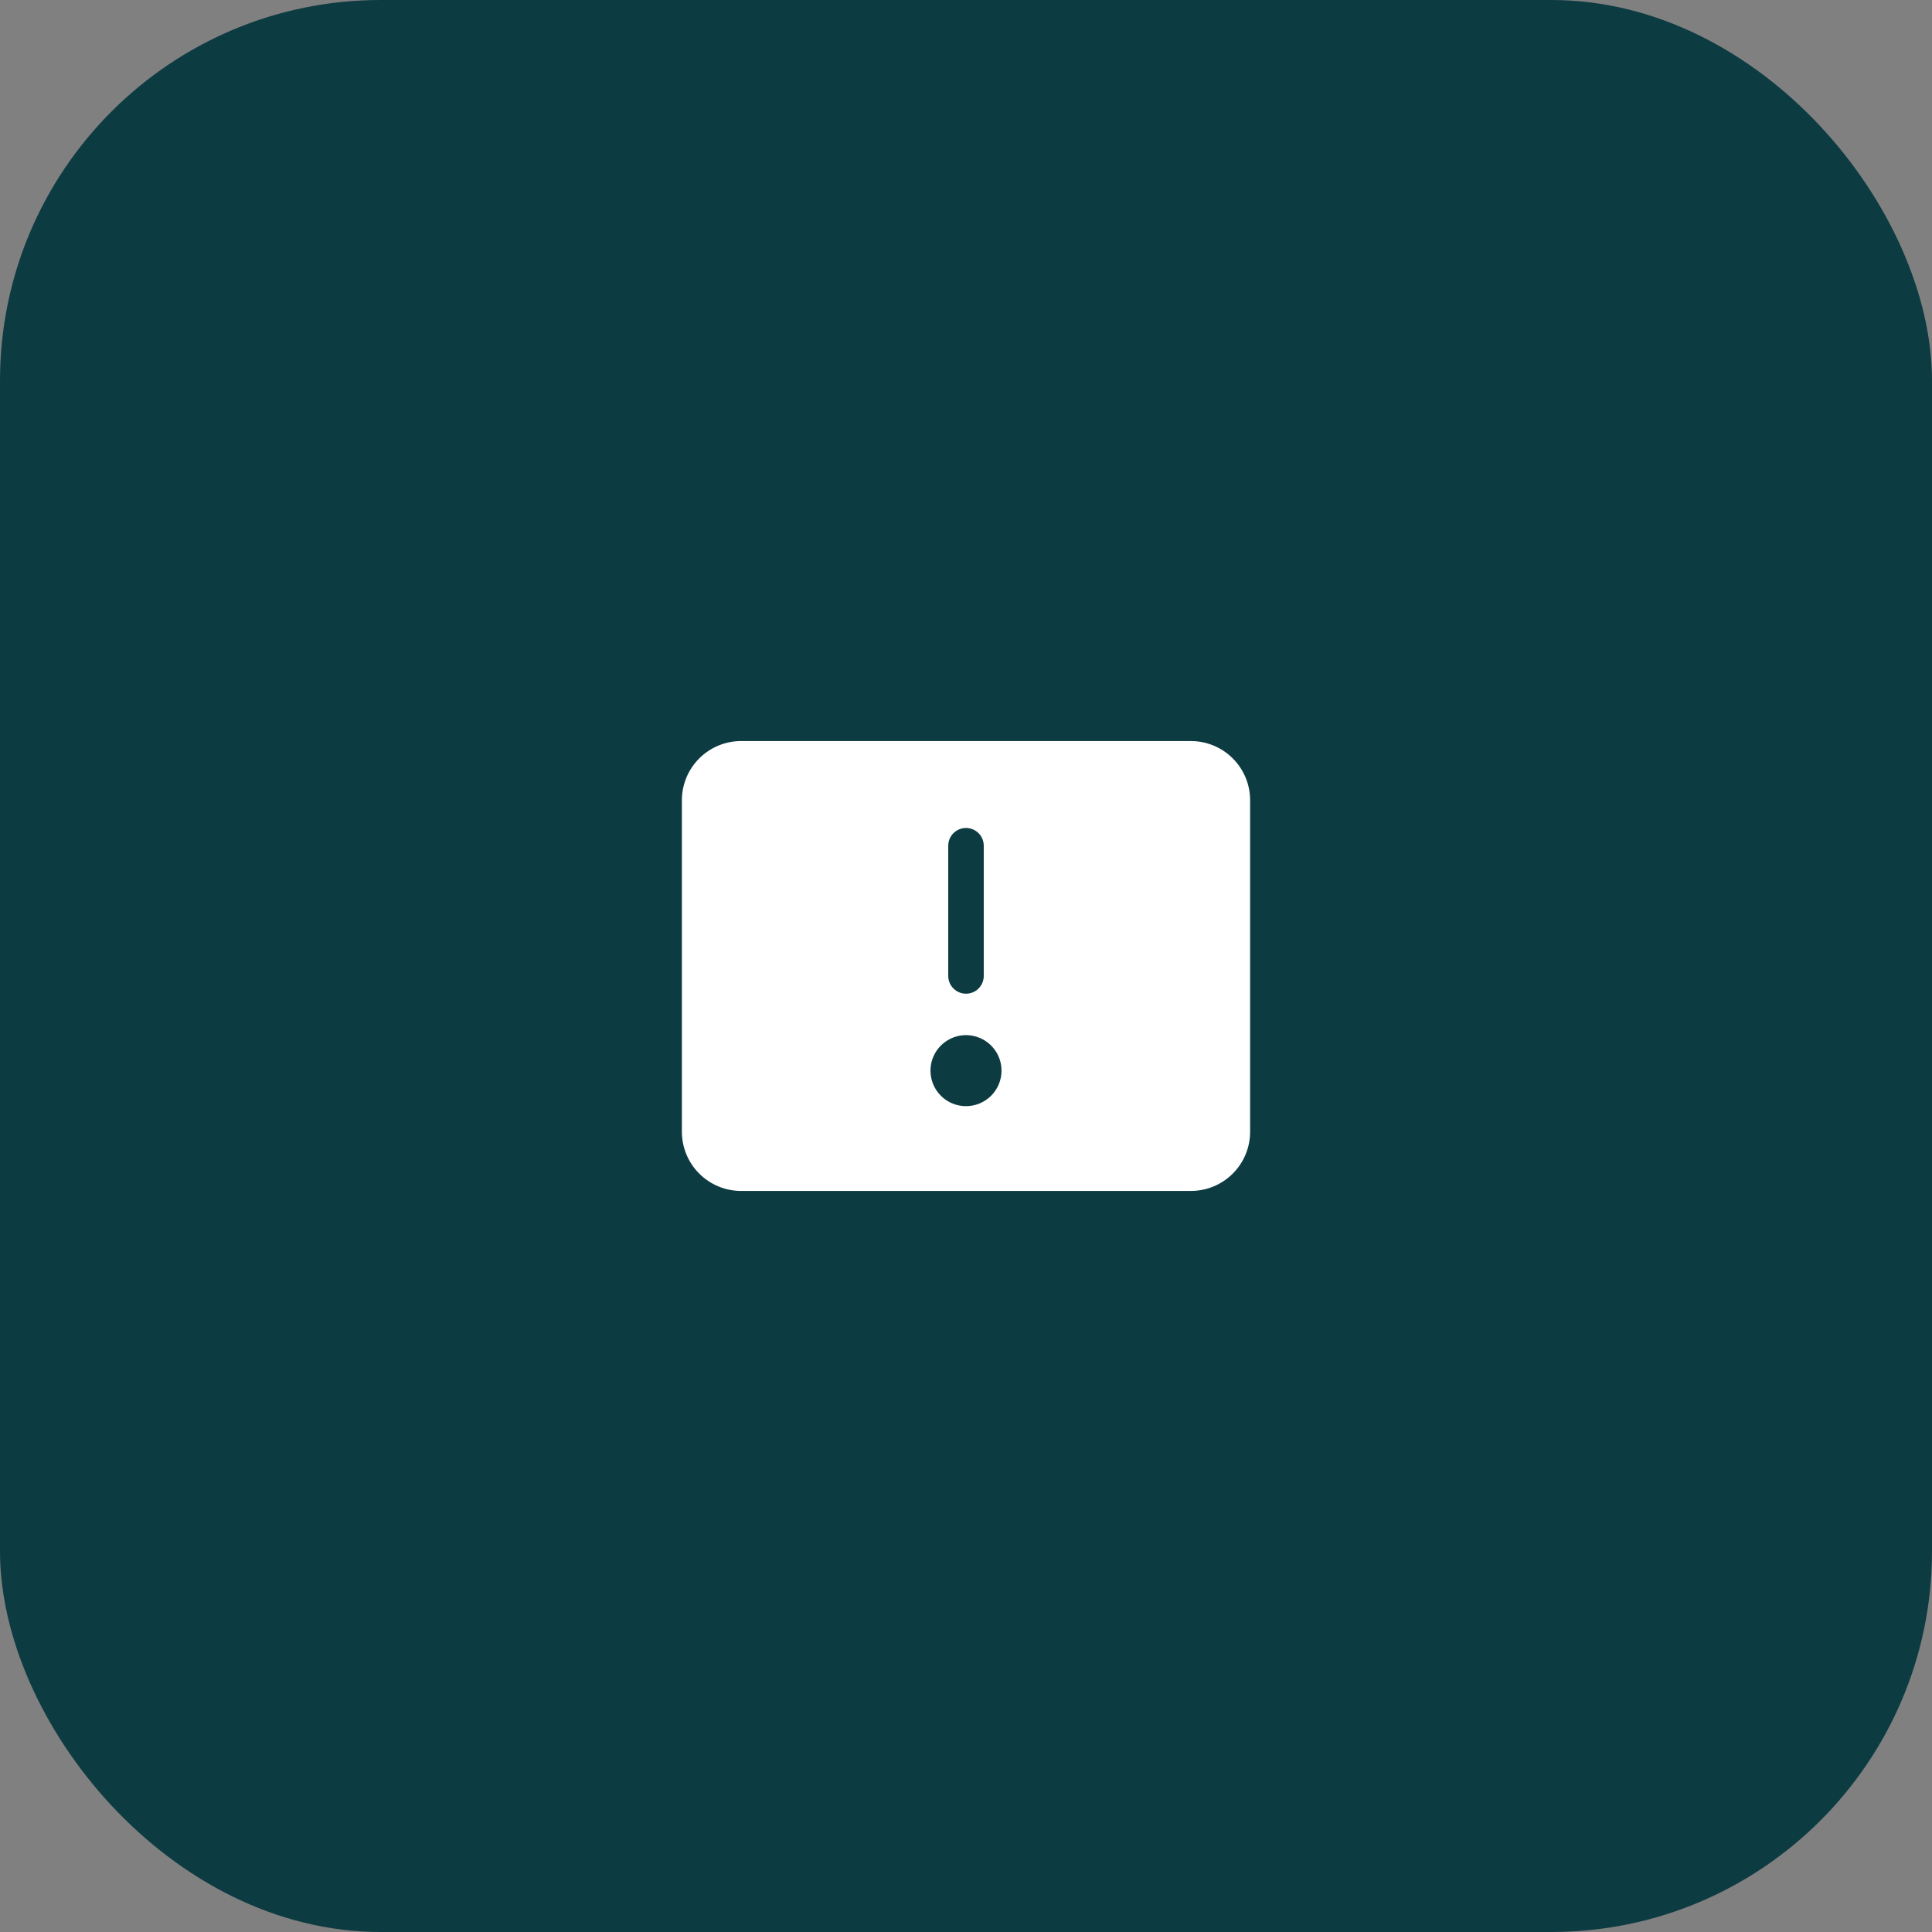
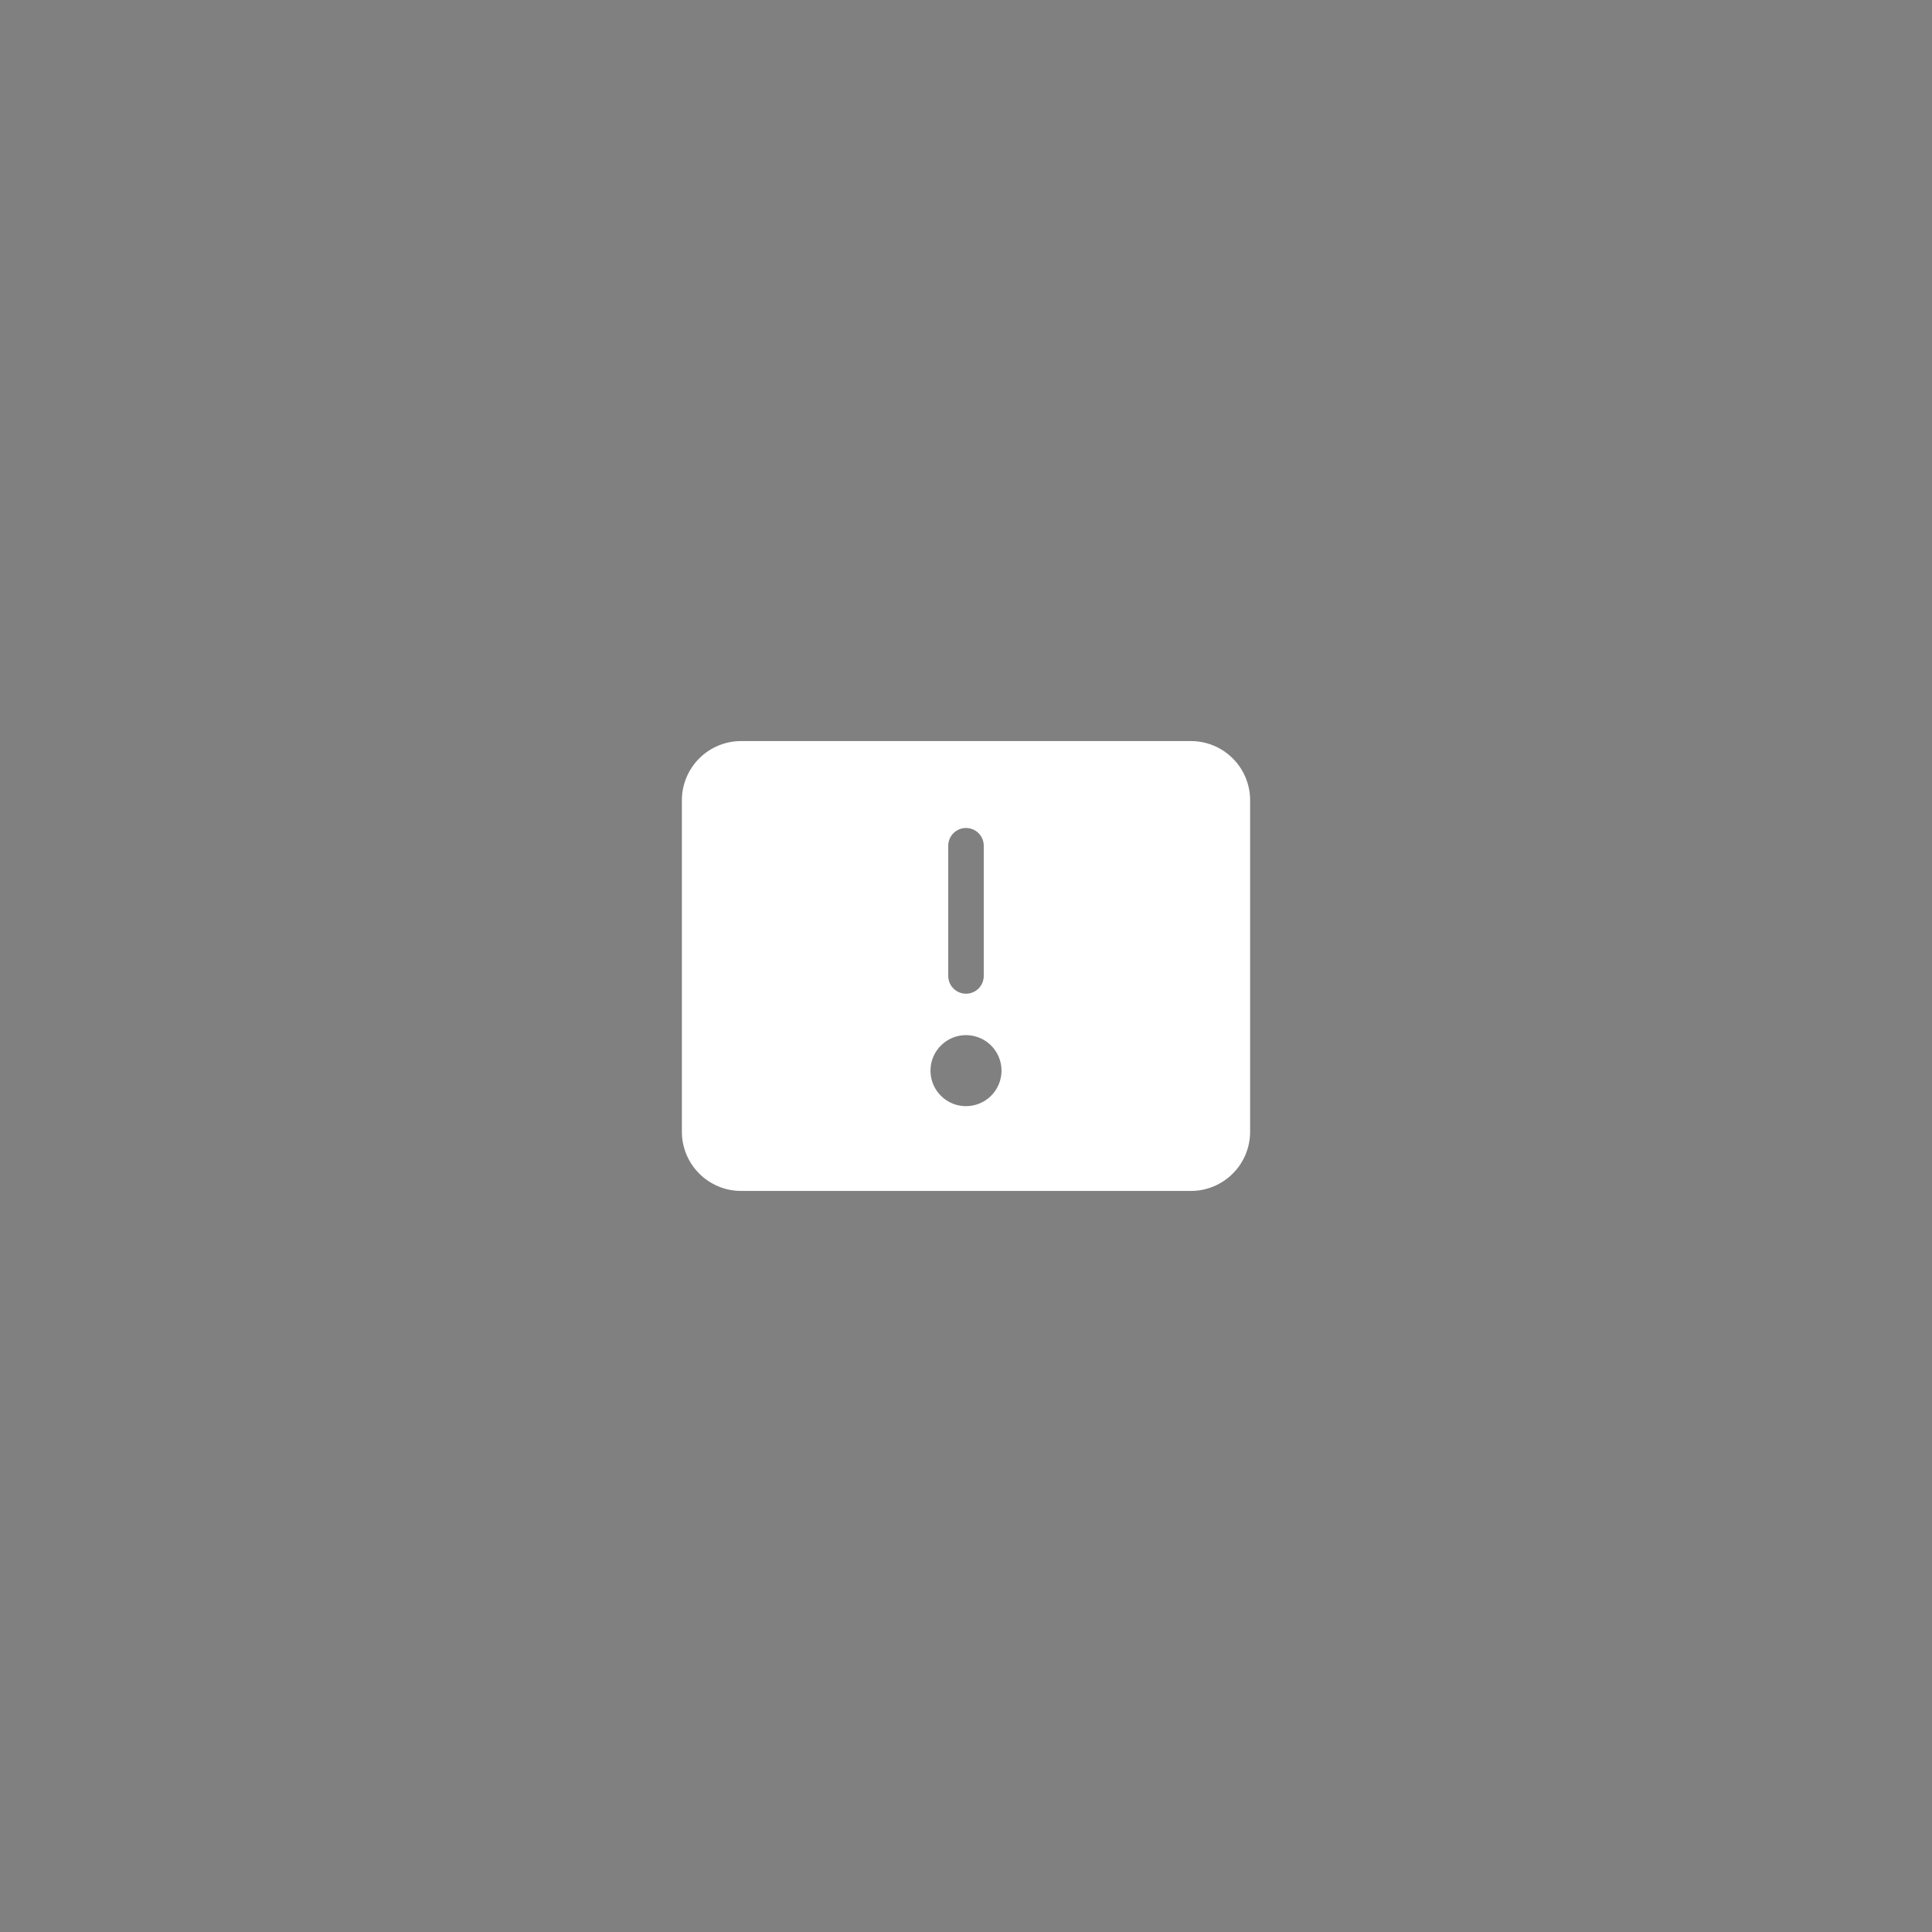
<svg xmlns="http://www.w3.org/2000/svg" width="68" height="68" viewBox="0 0 68 68" fill="none">
  <rect x="0" y="0" width="68" height="68" fill="#808080" stroke="none" />
-   <rect width="68" height="68" rx="13.4" fill="#0D3B42" />
  <path d="M41.917 26.083H26.083C25.81 26.083 25.539 26.137 25.286 26.242C25.033 26.347 24.804 26.5 24.61 26.694C24.22 27.084 24 27.614 24 28.167V39.833C24 40.386 24.22 40.916 24.61 41.306C25.001 41.697 25.531 41.917 26.083 41.917H41.917C42.469 41.917 42.999 41.697 43.39 41.306C43.781 40.916 44 40.386 44 39.833V28.167C44 27.614 43.781 27.084 43.39 26.694C42.999 26.303 42.469 26.083 41.917 26.083ZM33.375 29.767C33.375 29.601 33.441 29.442 33.558 29.325C33.675 29.208 33.834 29.142 34 29.142C34.166 29.142 34.325 29.208 34.442 29.325C34.559 29.442 34.625 29.601 34.625 29.767V34.35C34.625 34.516 34.559 34.675 34.442 34.792C34.325 34.909 34.166 34.975 34 34.975C33.834 34.975 33.675 34.909 33.558 34.792C33.441 34.675 33.375 34.516 33.375 34.35V29.767ZM34 38.933C33.753 38.933 33.511 38.86 33.306 38.723C33.1 38.585 32.94 38.39 32.845 38.162C32.751 37.933 32.726 37.682 32.774 37.44C32.822 37.197 32.941 36.974 33.116 36.8C33.291 36.625 33.514 36.506 33.756 36.457C33.999 36.409 34.25 36.434 34.478 36.529C34.707 36.623 34.902 36.783 35.039 36.989C35.177 37.194 35.25 37.436 35.25 37.683C35.25 38.015 35.118 38.333 34.884 38.567C34.65 38.802 34.331 38.933 34 38.933Z" fill="white" />
</svg>